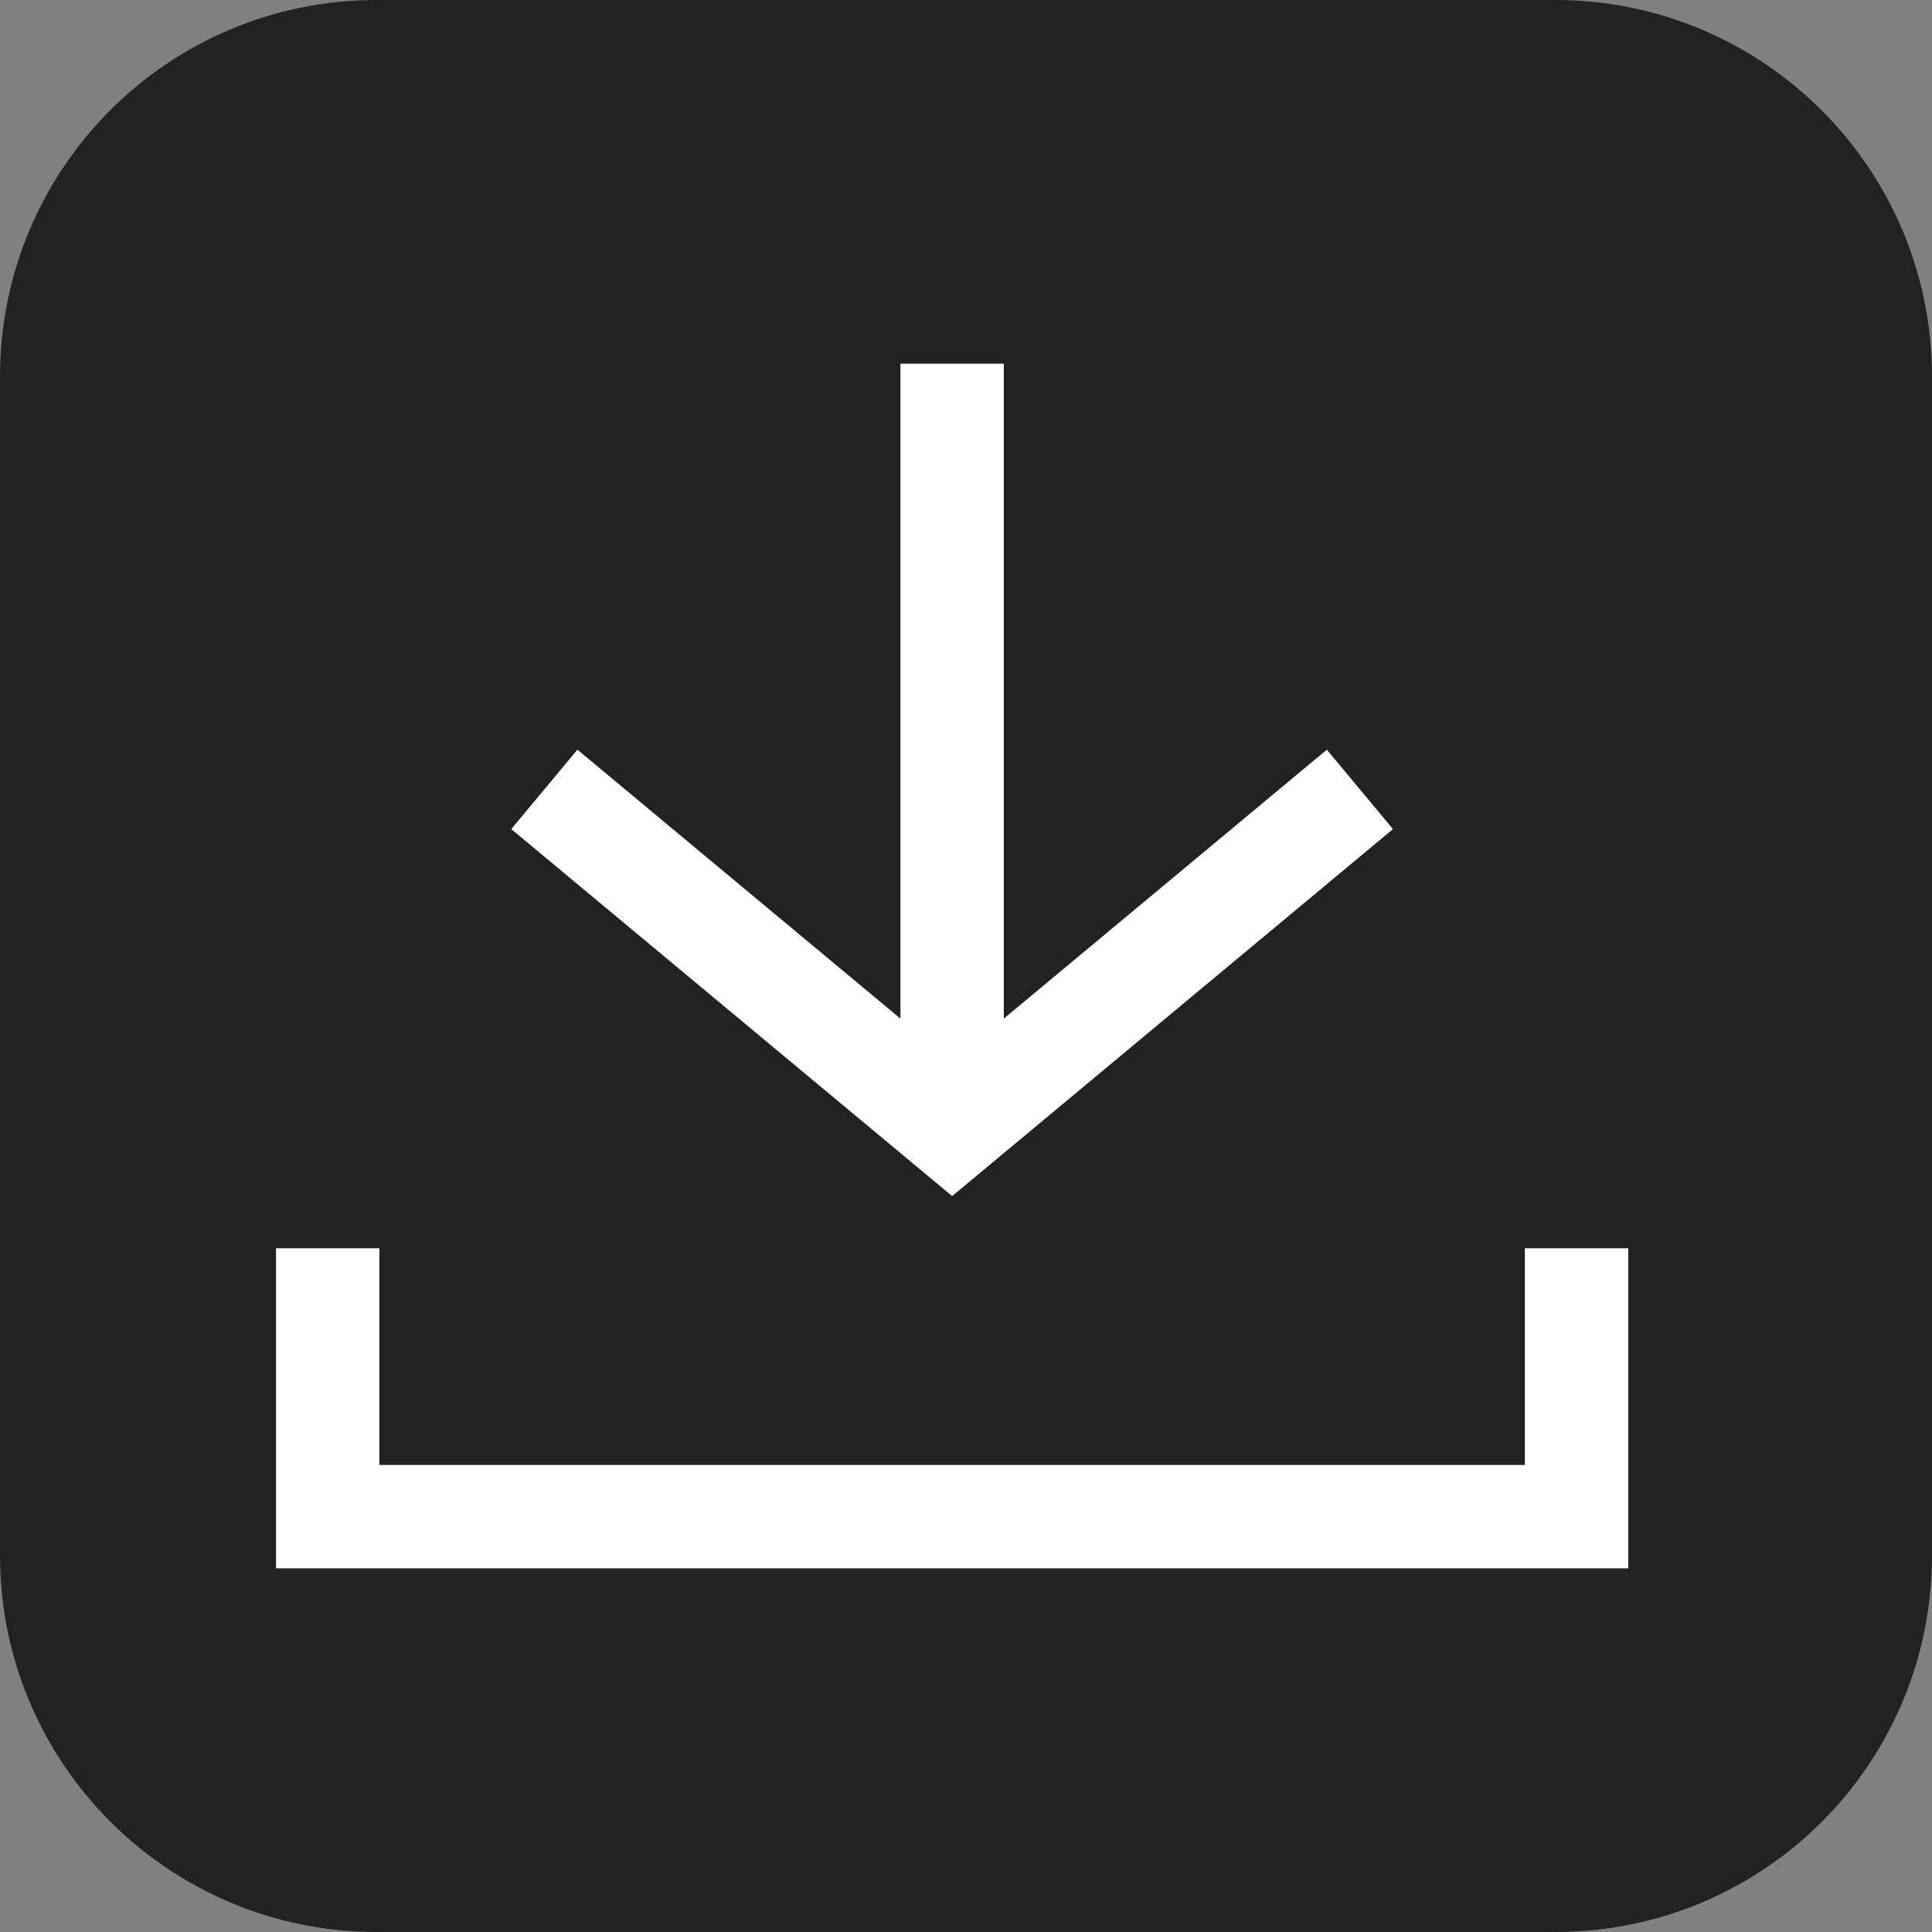
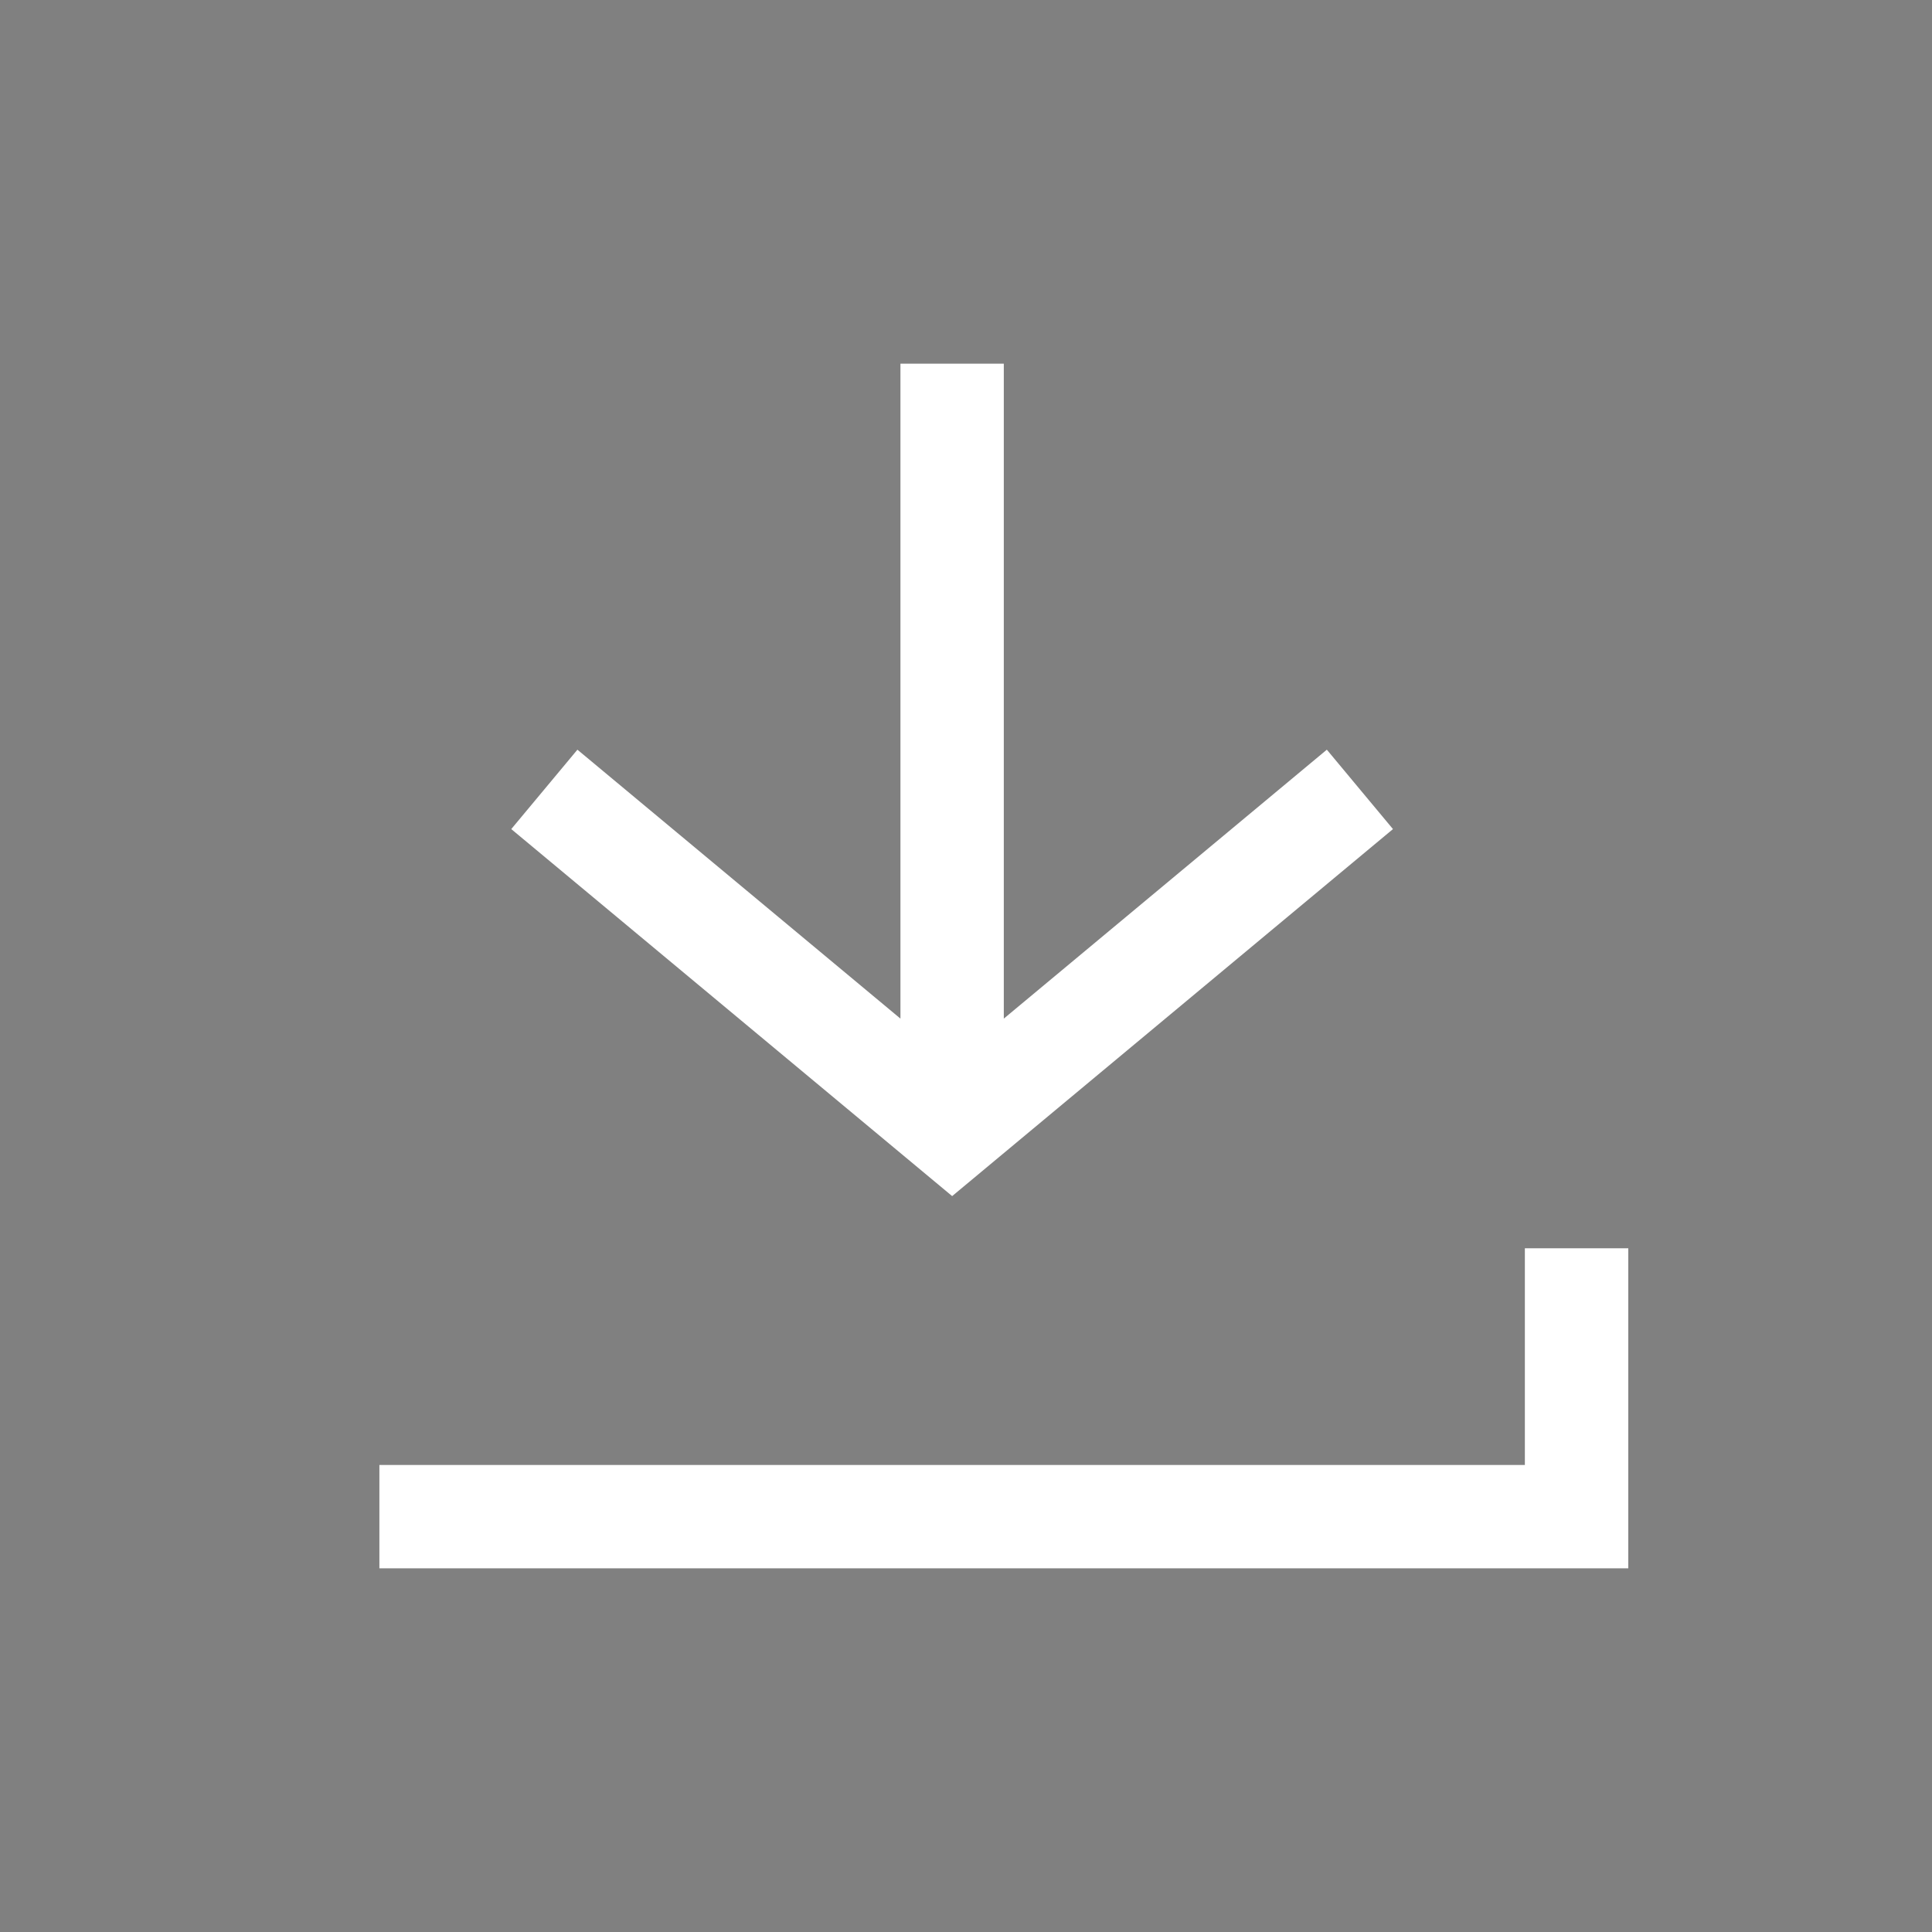
<svg xmlns="http://www.w3.org/2000/svg" width="30" height="30" viewBox="0 0 30 30" fill="none">
  <rect x="0" y="0" width="30" height="30" fill="#808080" stroke="none" />
-   <path d="M24.15 30H5.85C2.625 30 0 27.386 0 24.15V5.85C0 2.614 2.614 0 5.85 0H24.15C27.375 0 30 2.614 30 5.85V24.15C30 27.386 27.386 30 24.15 30Z" fill="#222222" />
-   <path fill-rule="evenodd" clip-rule="evenodd" d="M13.982 15.817V5.647H15.587V15.817L20.603 11.641L21.63 12.874L14.785 18.573L7.939 12.874L8.966 11.641L13.982 15.817ZM5.891 22.748V19.383H4.286V24.353H25.284V19.383H23.678V22.748H5.891Z" fill="white" />
+   <path fill-rule="evenodd" clip-rule="evenodd" d="M13.982 15.817V5.647H15.587V15.817L20.603 11.641L21.63 12.874L14.785 18.573L7.939 12.874L8.966 11.641L13.982 15.817ZM5.891 22.748V19.383V24.353H25.284V19.383H23.678V22.748H5.891Z" fill="white" />
</svg>